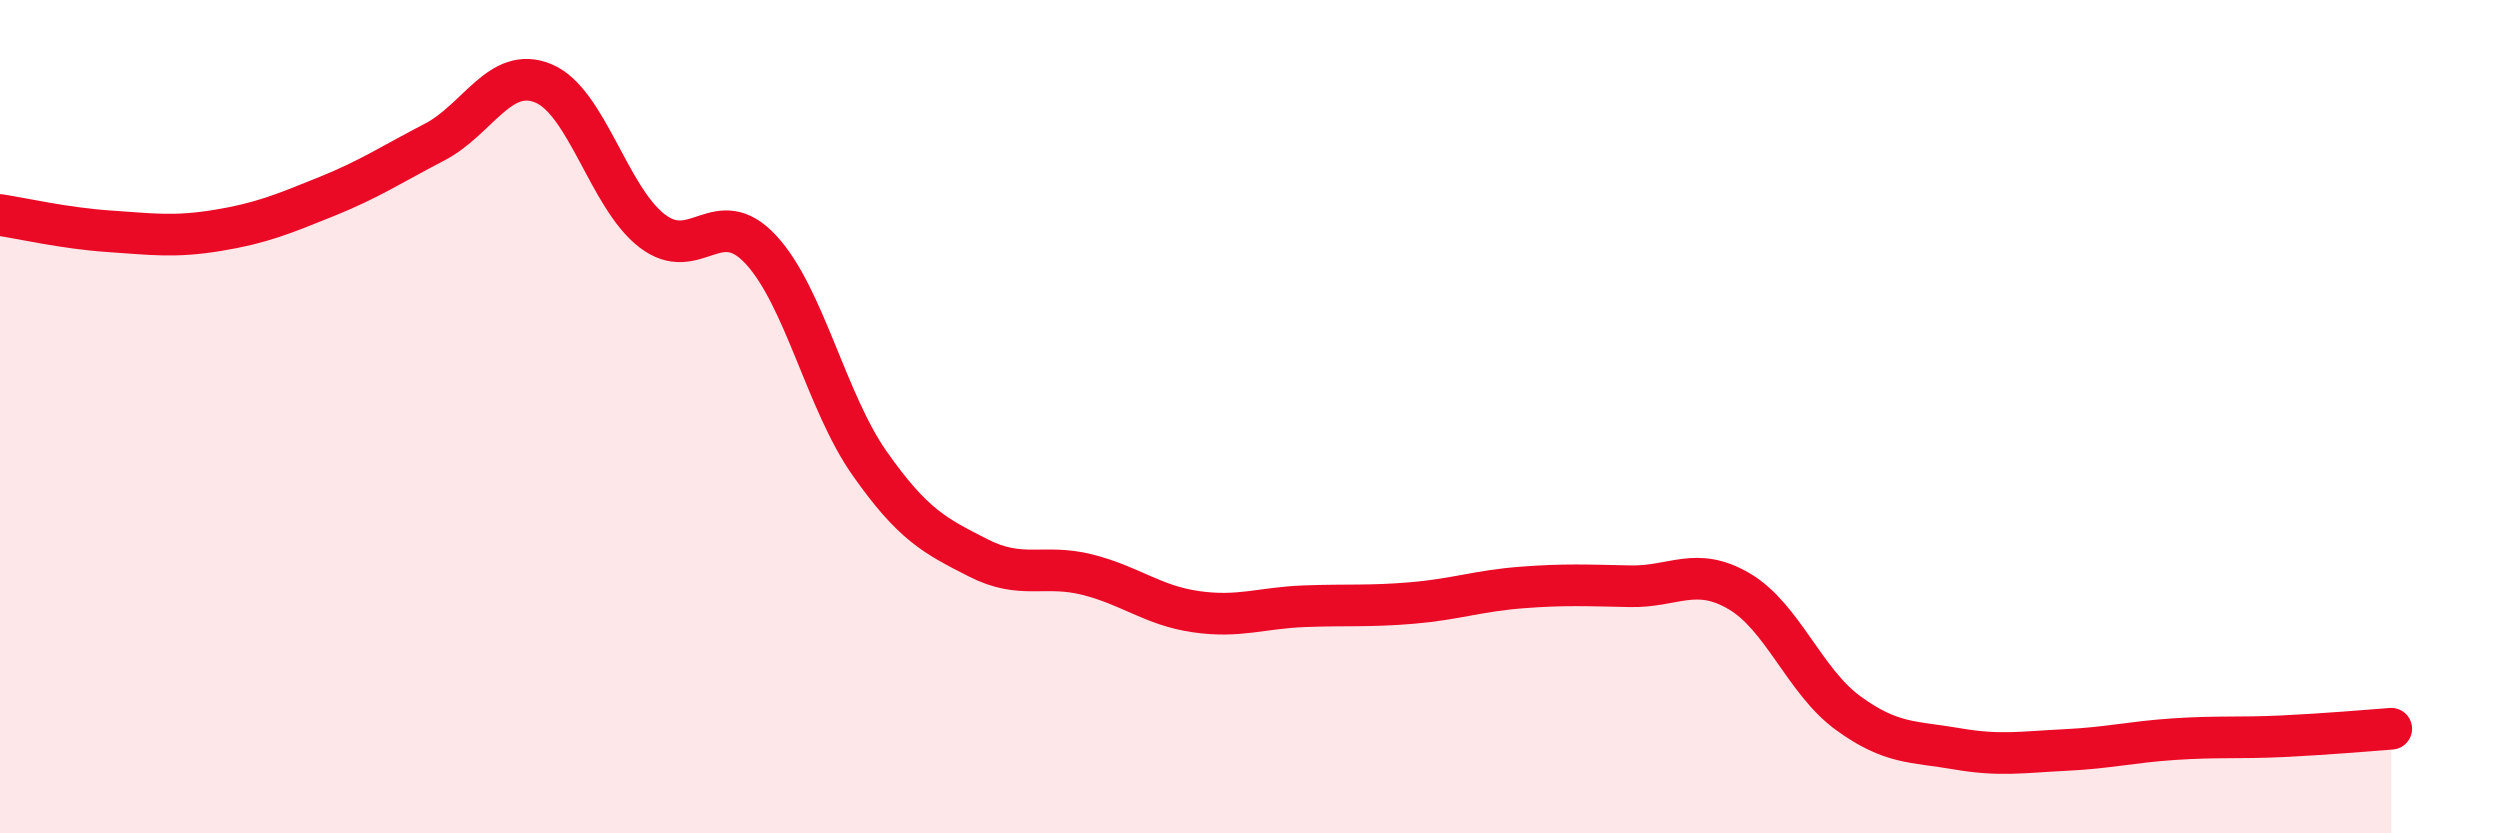
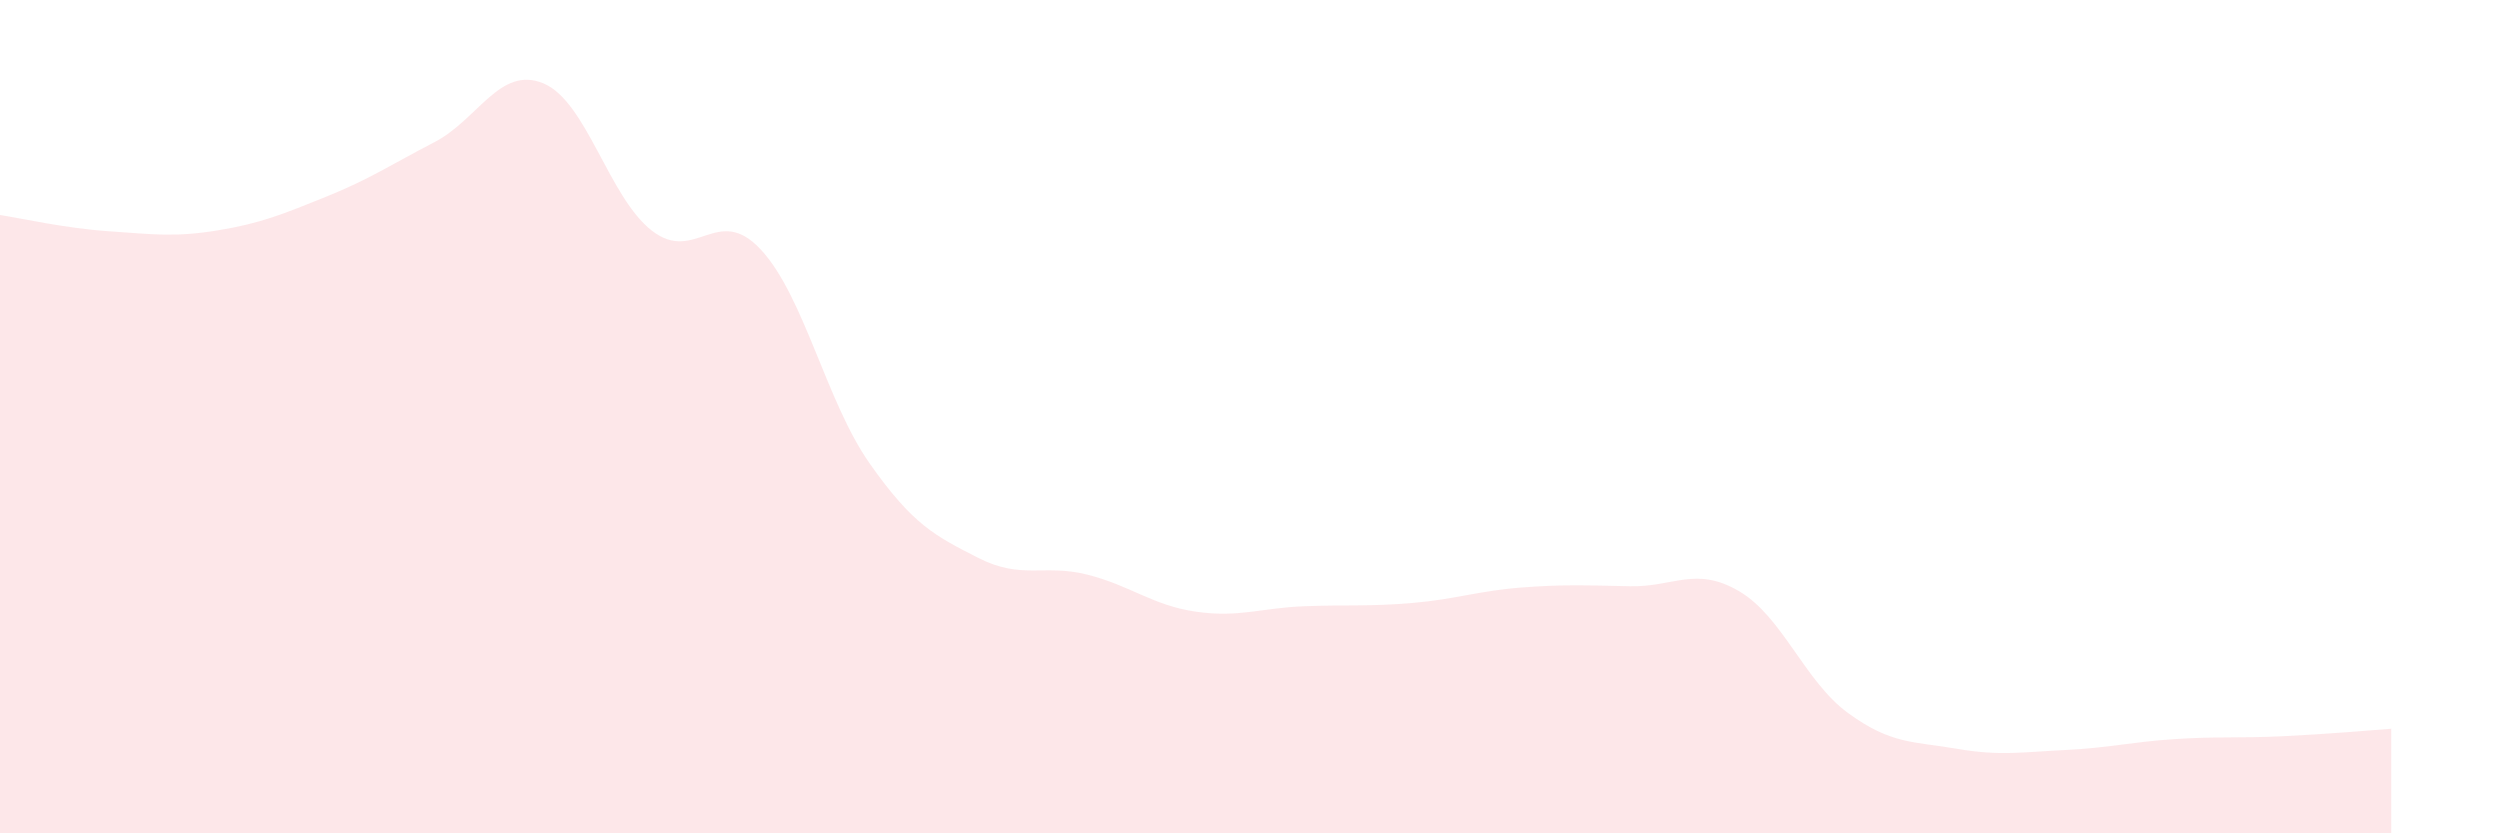
<svg xmlns="http://www.w3.org/2000/svg" width="60" height="20" viewBox="0 0 60 20">
  <path d="M 0,5.16 C 0.52,5.24 1.57,5.48 2.61,5.55 C 3.65,5.62 4.18,5.7 5.22,5.53 C 6.26,5.36 6.79,5.14 7.83,4.72 C 8.87,4.3 9.39,3.95 10.43,3.41 C 11.47,2.87 12,1.57 13.04,2 C 14.08,2.43 14.61,4.74 15.65,5.54 C 16.69,6.34 17.22,4.87 18.26,5.99 C 19.3,7.11 19.83,9.64 20.87,11.12 C 21.91,12.6 22.44,12.86 23.48,13.39 C 24.52,13.92 25.05,13.53 26.09,13.79 C 27.13,14.05 27.66,14.53 28.7,14.68 C 29.74,14.83 30.26,14.59 31.3,14.55 C 32.34,14.51 32.87,14.56 33.91,14.47 C 34.95,14.38 35.48,14.18 36.52,14.1 C 37.56,14.02 38.09,14.05 39.13,14.07 C 40.17,14.09 40.7,13.58 41.74,14.19 C 42.78,14.8 43.31,16.35 44.35,17.11 C 45.39,17.87 45.92,17.79 46.96,17.97 C 48,18.15 48.53,18.05 49.57,18 C 50.61,17.95 51.13,17.81 52.17,17.74 C 53.21,17.67 53.74,17.72 54.78,17.67 C 55.82,17.62 56.87,17.53 57.39,17.49L57.39 20L0 20Z" fill="#EB0A25" opacity="0.1" stroke-linecap="round" stroke-linejoin="round" />
-   <path d="M 0,5.16 C 0.52,5.24 1.57,5.48 2.61,5.55 C 3.65,5.62 4.18,5.7 5.22,5.53 C 6.26,5.36 6.79,5.14 7.83,4.72 C 8.87,4.3 9.39,3.95 10.43,3.41 C 11.47,2.87 12,1.57 13.04,2 C 14.08,2.43 14.61,4.74 15.65,5.54 C 16.69,6.34 17.22,4.87 18.26,5.99 C 19.3,7.11 19.83,9.64 20.87,11.12 C 21.91,12.6 22.44,12.86 23.48,13.39 C 24.52,13.92 25.05,13.53 26.09,13.79 C 27.13,14.05 27.66,14.53 28.7,14.68 C 29.74,14.83 30.26,14.59 31.3,14.55 C 32.34,14.51 32.87,14.56 33.91,14.47 C 34.95,14.38 35.48,14.18 36.52,14.1 C 37.56,14.02 38.09,14.05 39.13,14.07 C 40.17,14.09 40.7,13.58 41.74,14.19 C 42.78,14.8 43.31,16.35 44.35,17.11 C 45.39,17.87 45.92,17.79 46.96,17.97 C 48,18.15 48.53,18.05 49.57,18 C 50.61,17.95 51.13,17.81 52.17,17.74 C 53.21,17.67 53.74,17.72 54.78,17.67 C 55.82,17.62 56.87,17.53 57.39,17.49" stroke="#EB0A25" stroke-width="1" fill="none" stroke-linecap="round" stroke-linejoin="round" />
</svg>